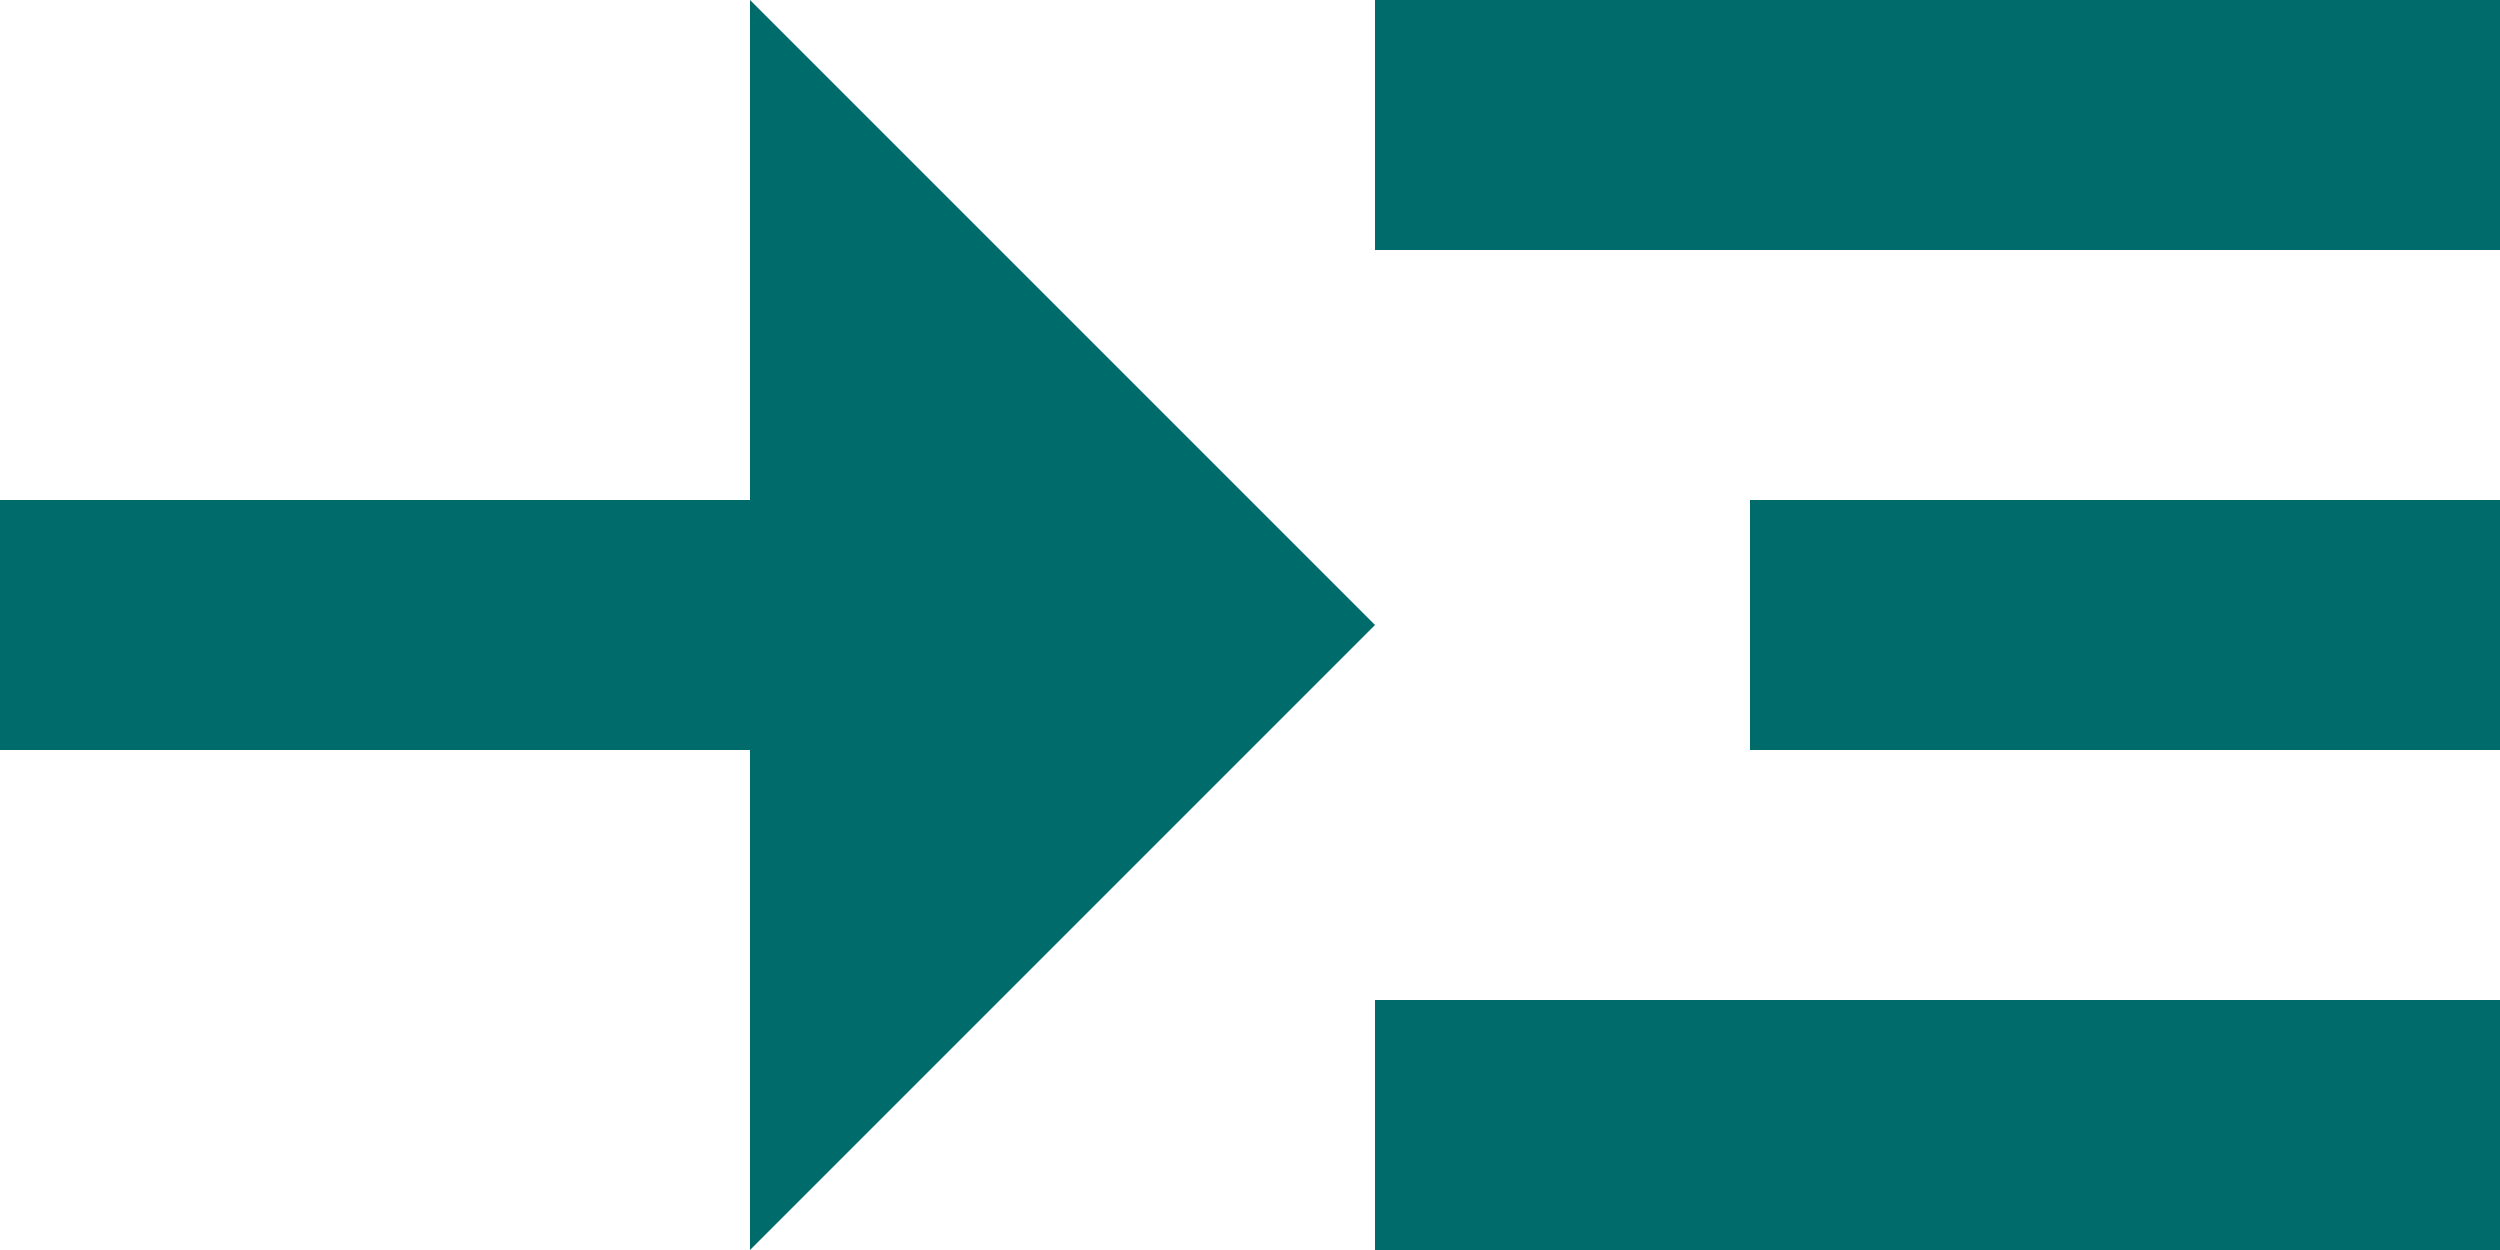
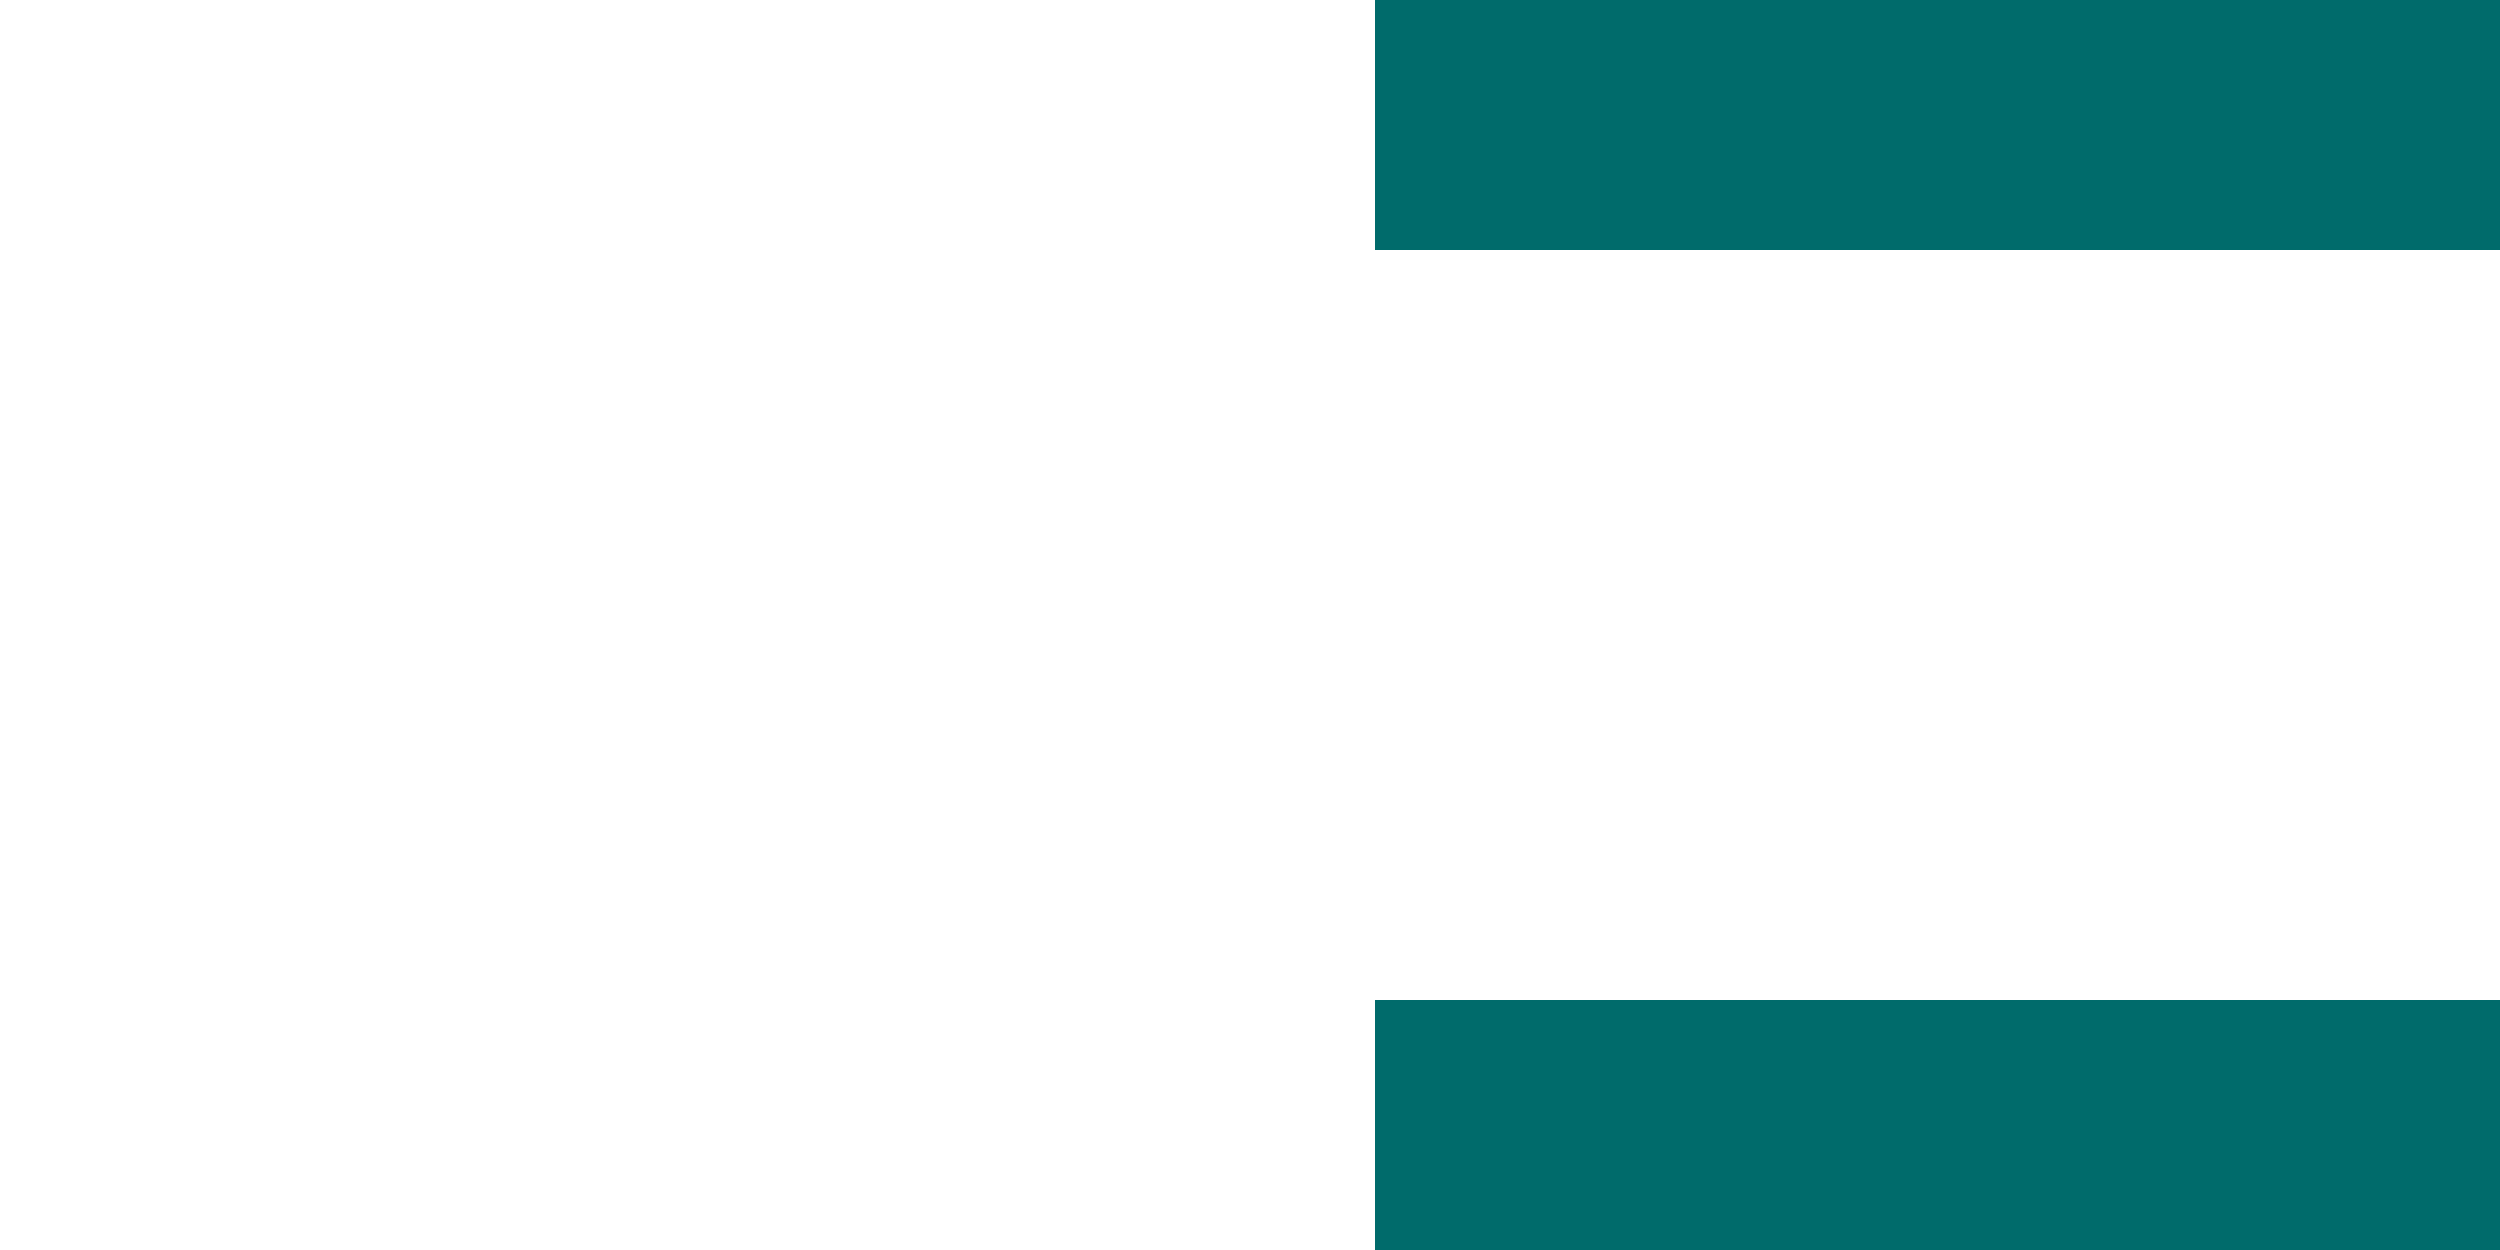
<svg xmlns="http://www.w3.org/2000/svg" id="Capa_2" data-name="Capa 2" viewBox="0 0 20 10">
  <defs>
    <style>
      .cls-1 {
        fill: #006b6b;
      }
    </style>
  </defs>
  <g id="Capa_1-2" data-name="Capa 1">
    <g>
      <path class="cls-1" d="M20,0h-9v2h9V0Z" />
      <path class="cls-1" d="M20,8h-9v2h9v-2Z" />
-       <path class="cls-1" d="M20,4h-6v2h6v-2Z" />
-       <path class="cls-1" d="M11,5L6,0v4H0v2h6v4l5-5Z" />
    </g>
  </g>
</svg>